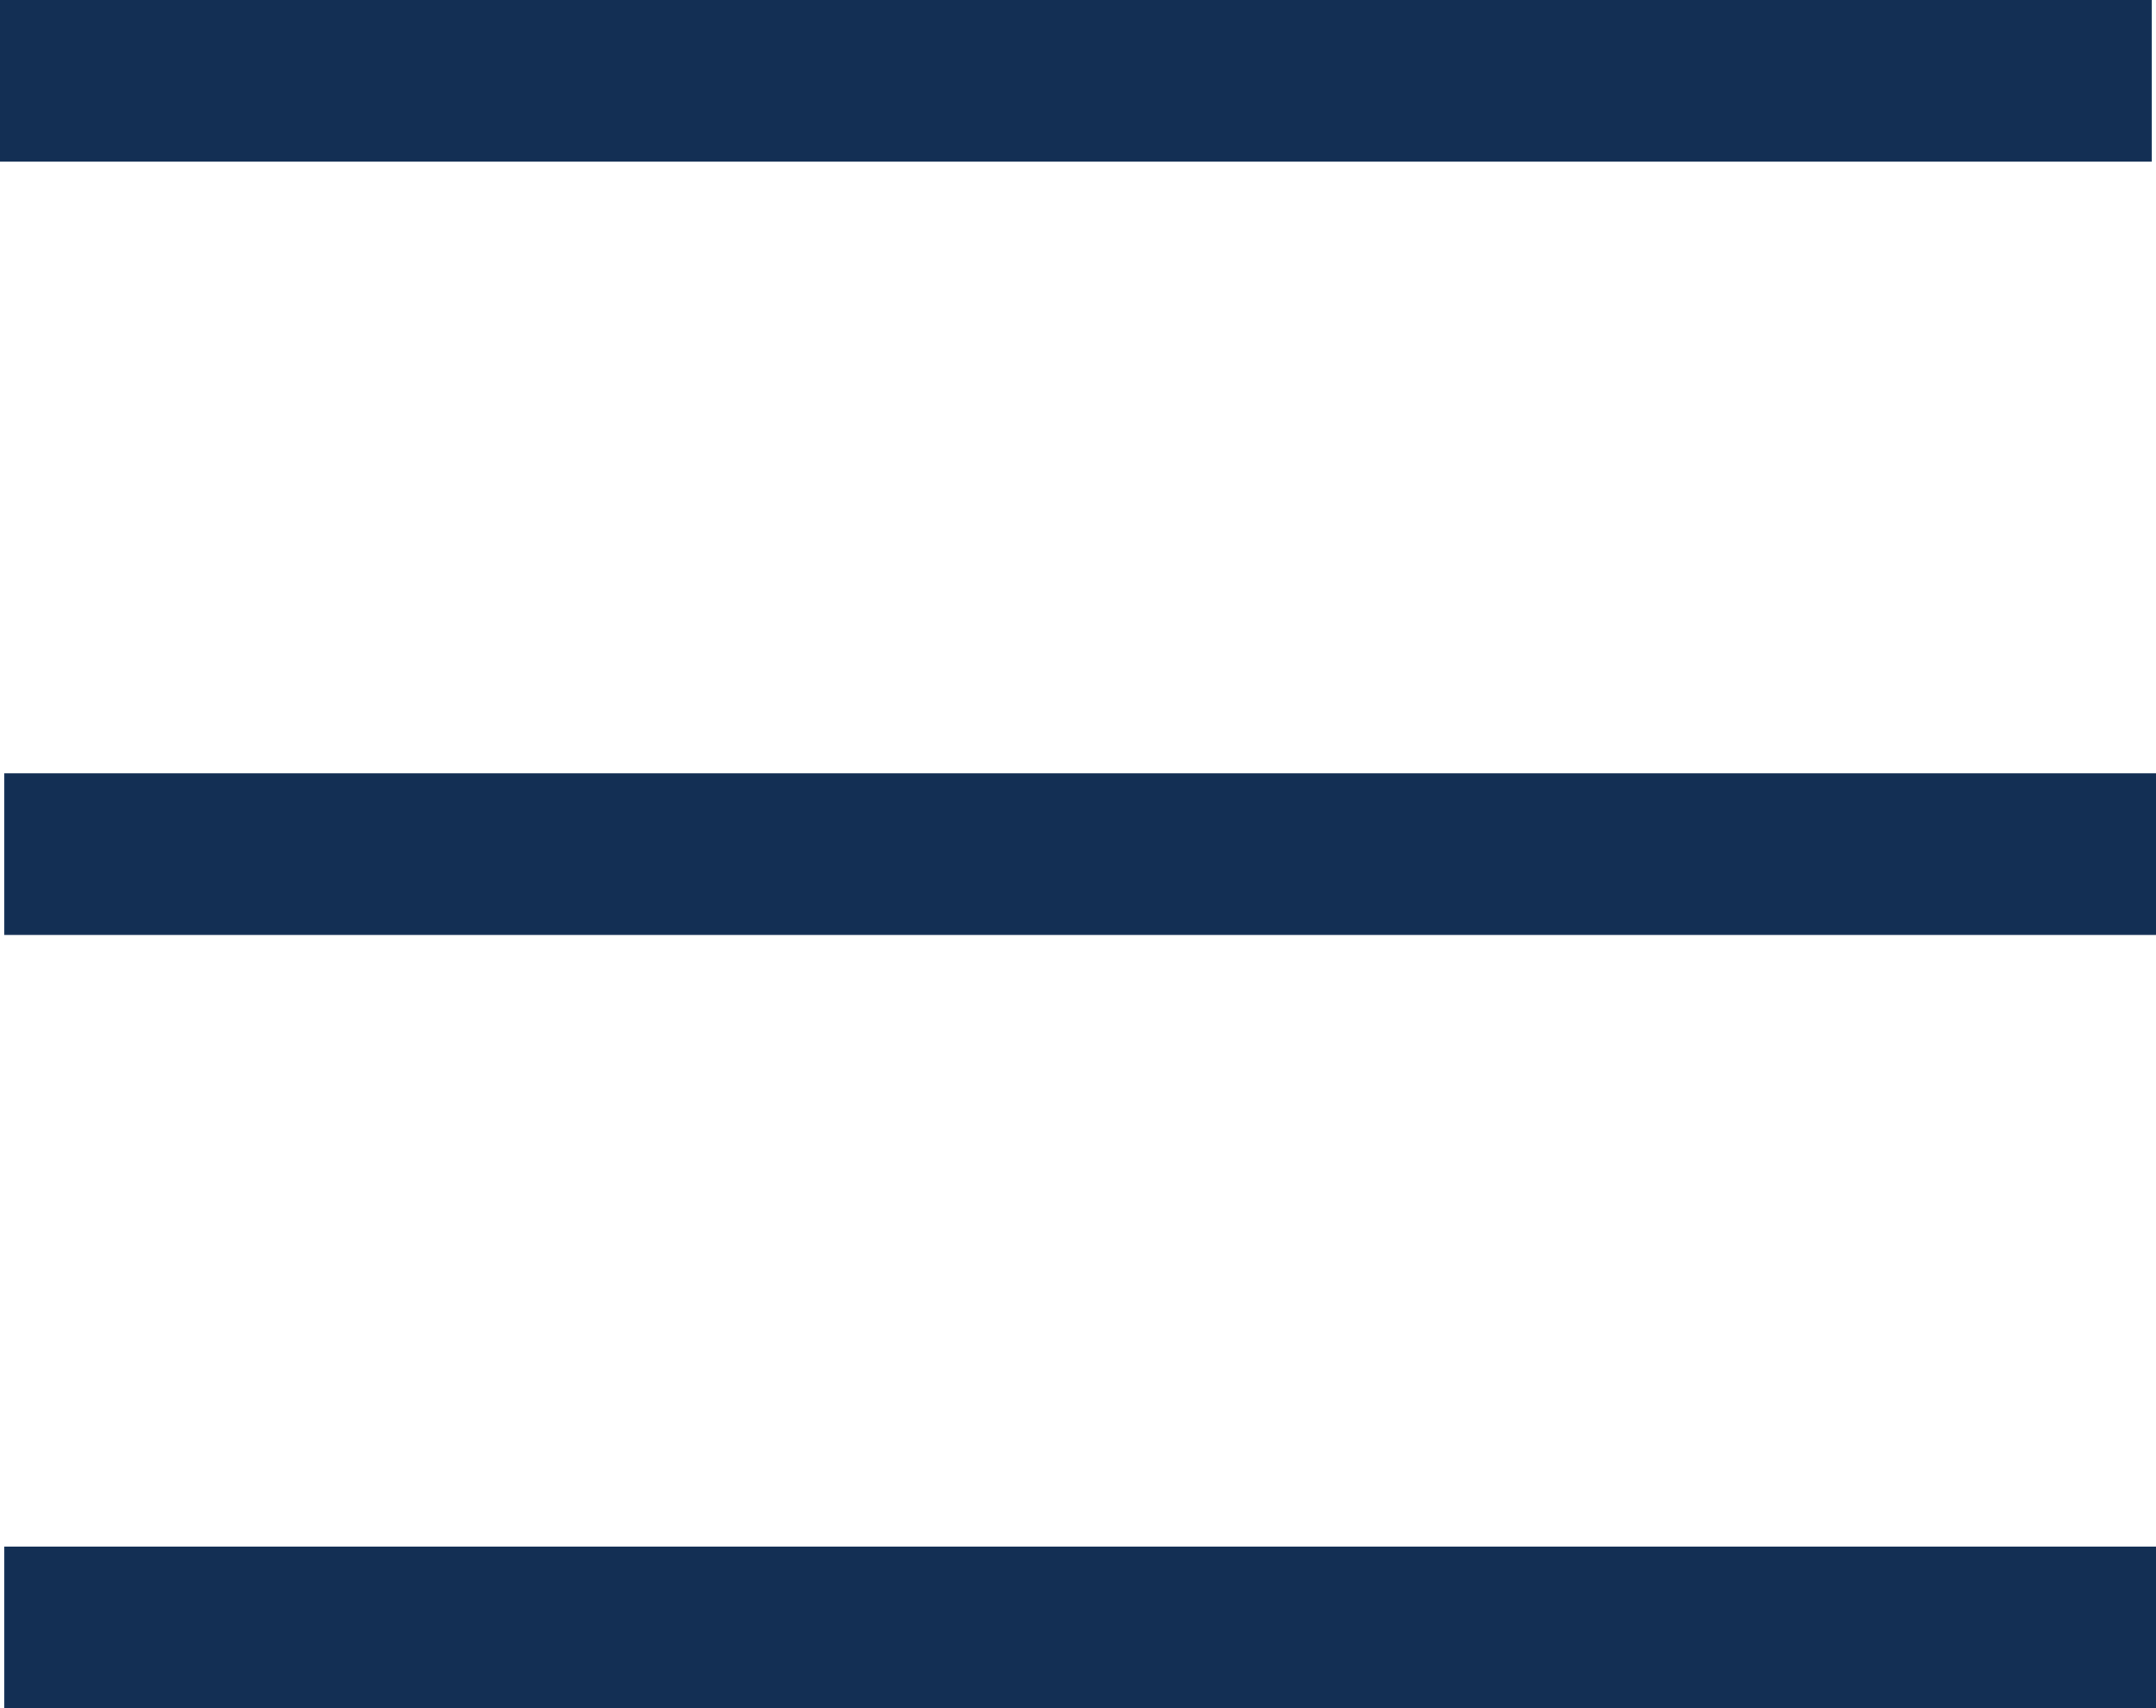
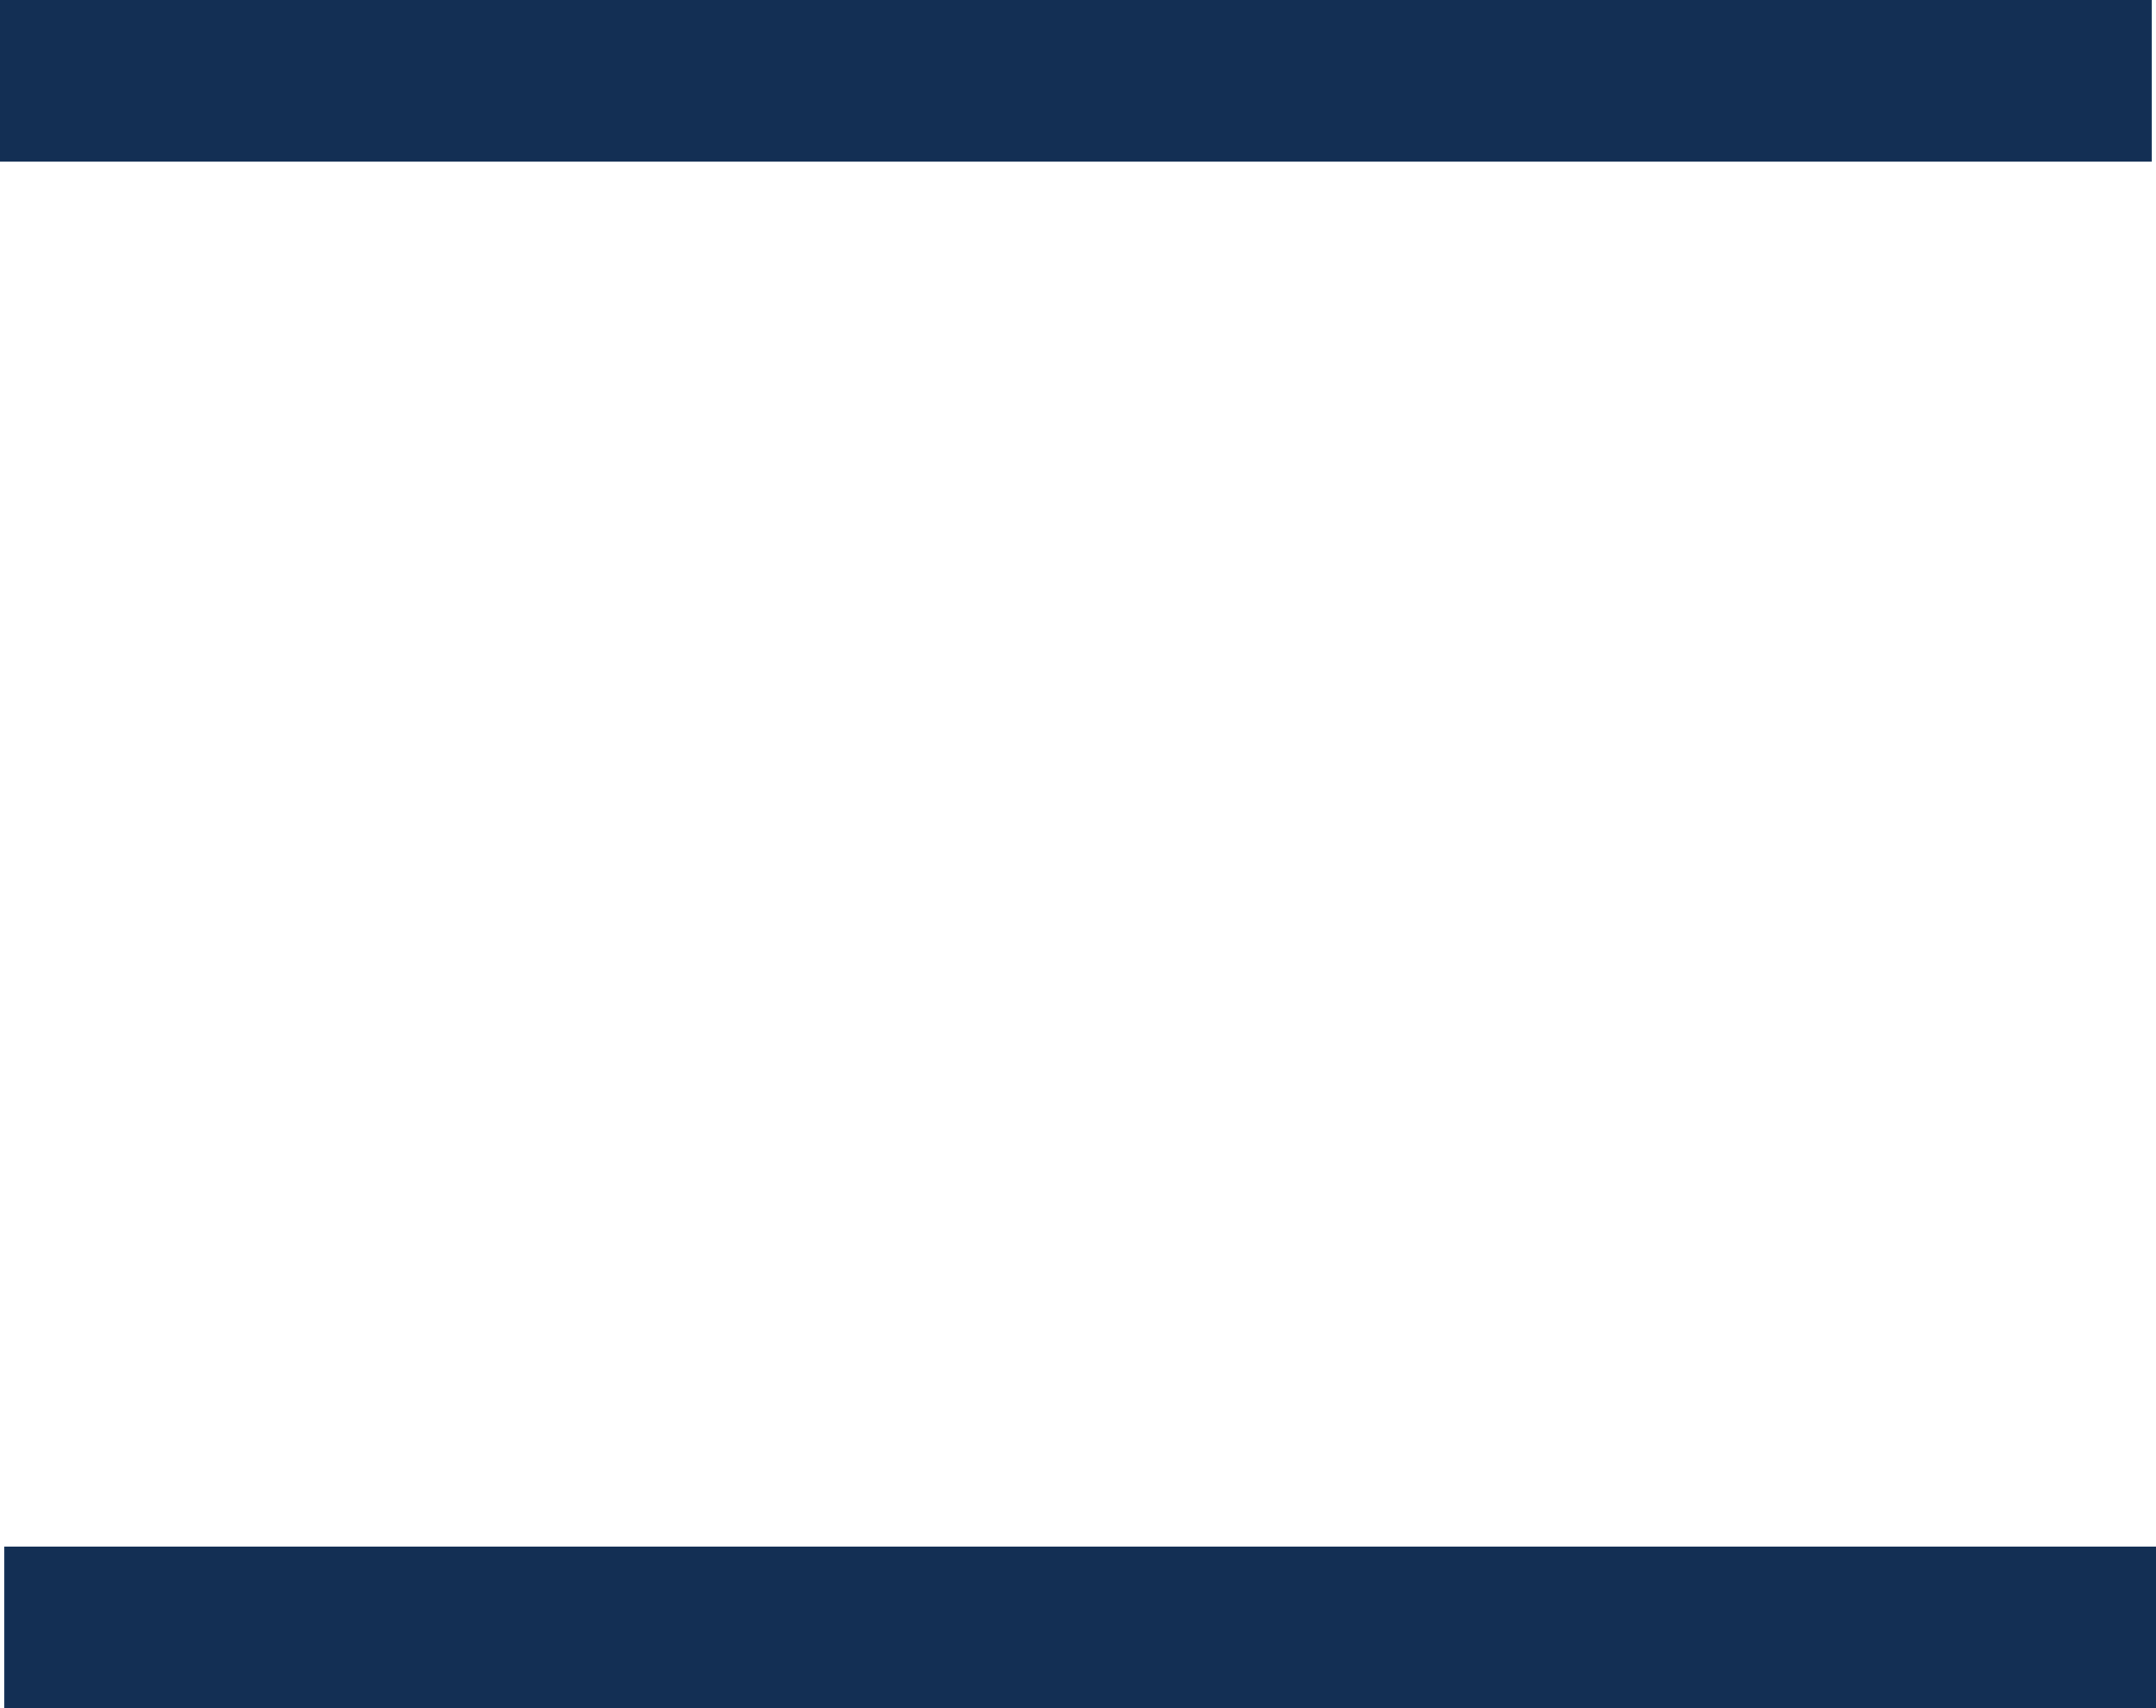
<svg xmlns="http://www.w3.org/2000/svg" viewBox="0 0 40 31.7">
  <defs>
    <style>.cls-1{fill:none;stroke:#132f54;stroke-miterlimit:10;stroke-width:3px;}</style>
  </defs>
  <title>Asset 1</title>
  <g id="Layer_2" data-name="Layer 2">
    <g id="Layer_1-2" data-name="Layer 1">
      <line class="cls-1" y1="1.5" x2="39.92" y2="1.5" />
-       <line class="cls-1" x1="0.08" y1="15.85" x2="40" y2="15.85" />
      <line class="cls-1" x1="0.08" y1="30.2" x2="40" y2="30.2" />
    </g>
  </g>
</svg>